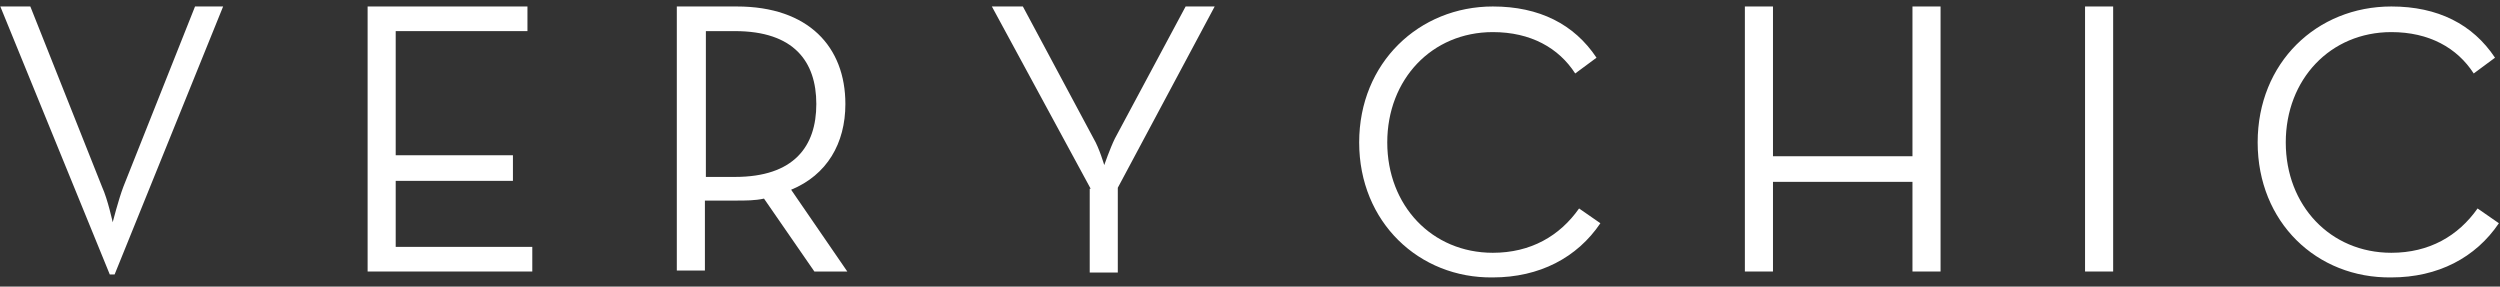
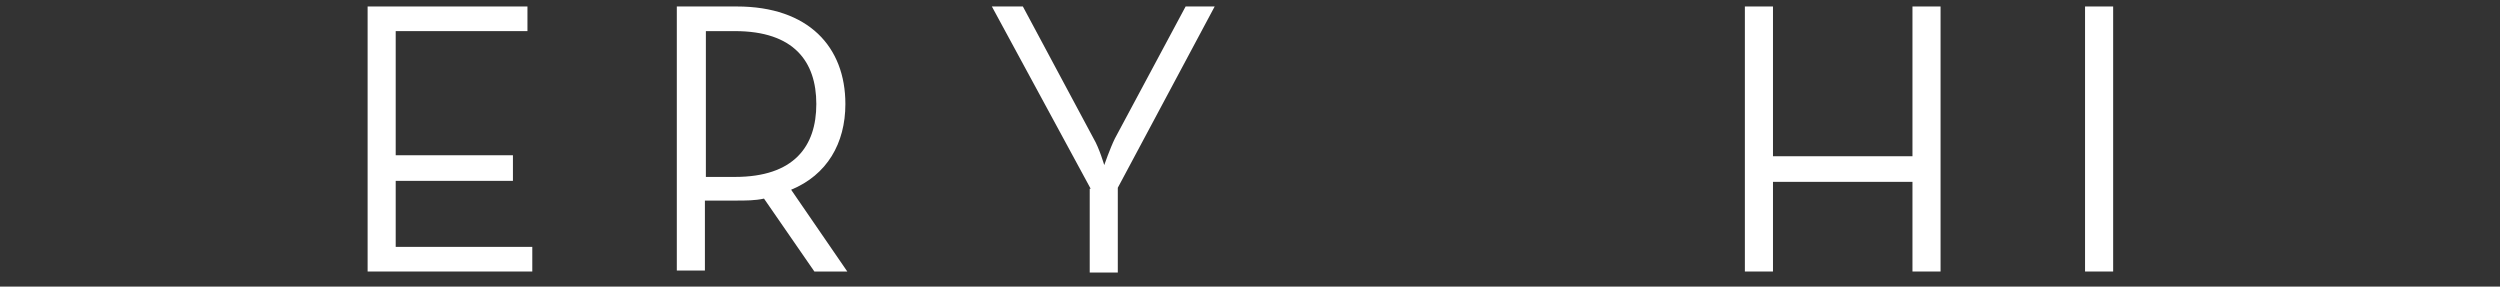
<svg xmlns="http://www.w3.org/2000/svg" width="157" height="18" viewBox="0 0 157 18" fill="none">
  <rect x="0" y="0" width="157" height="18" fill="#333333" stroke="none" />
-   <path d="M0.02 0.407H1.905L6.407 11.73C6.773 12.534 7.077 13.957 7.077 13.957C7.077 13.957 7.442 12.534 7.746 11.73L12.248 0.407H14.012L7.198 17.236H6.894L0.02 0.407Z" fill="white" />
  <path d="M23.147 0.407H33.124V1.954H24.85V9.75H32.212V11.358H24.85V15.504H33.428V17.051H23.086V0.407H23.147Z" fill="white" />
  <path d="M53.211 17.051H51.143L47.979 12.472C47.432 12.596 46.823 12.596 46.215 12.596H44.268V16.989H42.504V0.407H46.276C50.778 0.407 53.09 2.944 53.09 6.532C53.09 9.007 51.934 10.987 49.683 11.915L53.211 17.051ZM46.154 11.111C49.865 11.111 51.265 9.193 51.265 6.532C51.265 3.872 49.865 1.954 46.154 1.954H44.329V11.111H46.154Z" fill="white" />
  <path d="M68.495 11.853L62.289 0.407H64.236L68.677 8.698C69.042 9.317 69.346 10.368 69.346 10.368C69.346 10.368 69.711 9.317 70.015 8.698L74.457 0.407H76.282L70.198 11.791V17.113H68.434V11.853H68.495Z" fill="white" />
-   <path d="M85.356 8.945C85.356 3.934 89.127 0.407 93.751 0.407C96.671 0.407 98.861 1.521 100.261 3.624L98.923 4.614C97.888 3.006 96.124 2.016 93.751 2.016C89.918 2.016 87.12 4.985 87.12 8.945C87.12 12.905 89.918 15.875 93.751 15.875C96.124 15.875 97.949 14.823 99.166 13.091L100.504 14.019C99.044 16.184 96.671 17.422 93.751 17.422C89.127 17.484 85.356 13.957 85.356 8.945Z" fill="white" />
  <path d="M109.578 0.407H111.343V9.812H120.103V0.407H121.867V17.051H120.103V11.42H111.343V17.051H109.578V0.407Z" fill="white" />
  <path d="M130.941 0.407H132.706V17.051H130.941V0.407Z" fill="white" />
-   <path d="M141.781 8.945C141.781 3.934 145.492 0.407 150.177 0.407C153.097 0.407 155.288 1.521 156.687 3.624L155.349 4.614C154.314 3.006 152.55 2.016 150.177 2.016C146.344 2.016 143.546 4.985 143.546 8.945C143.546 12.905 146.344 15.875 150.177 15.875C152.55 15.875 154.375 14.823 155.592 13.091L156.93 14.019C155.47 16.184 153.097 17.422 150.177 17.422C145.492 17.484 141.781 13.957 141.781 8.945Z" fill="white" />
</svg>